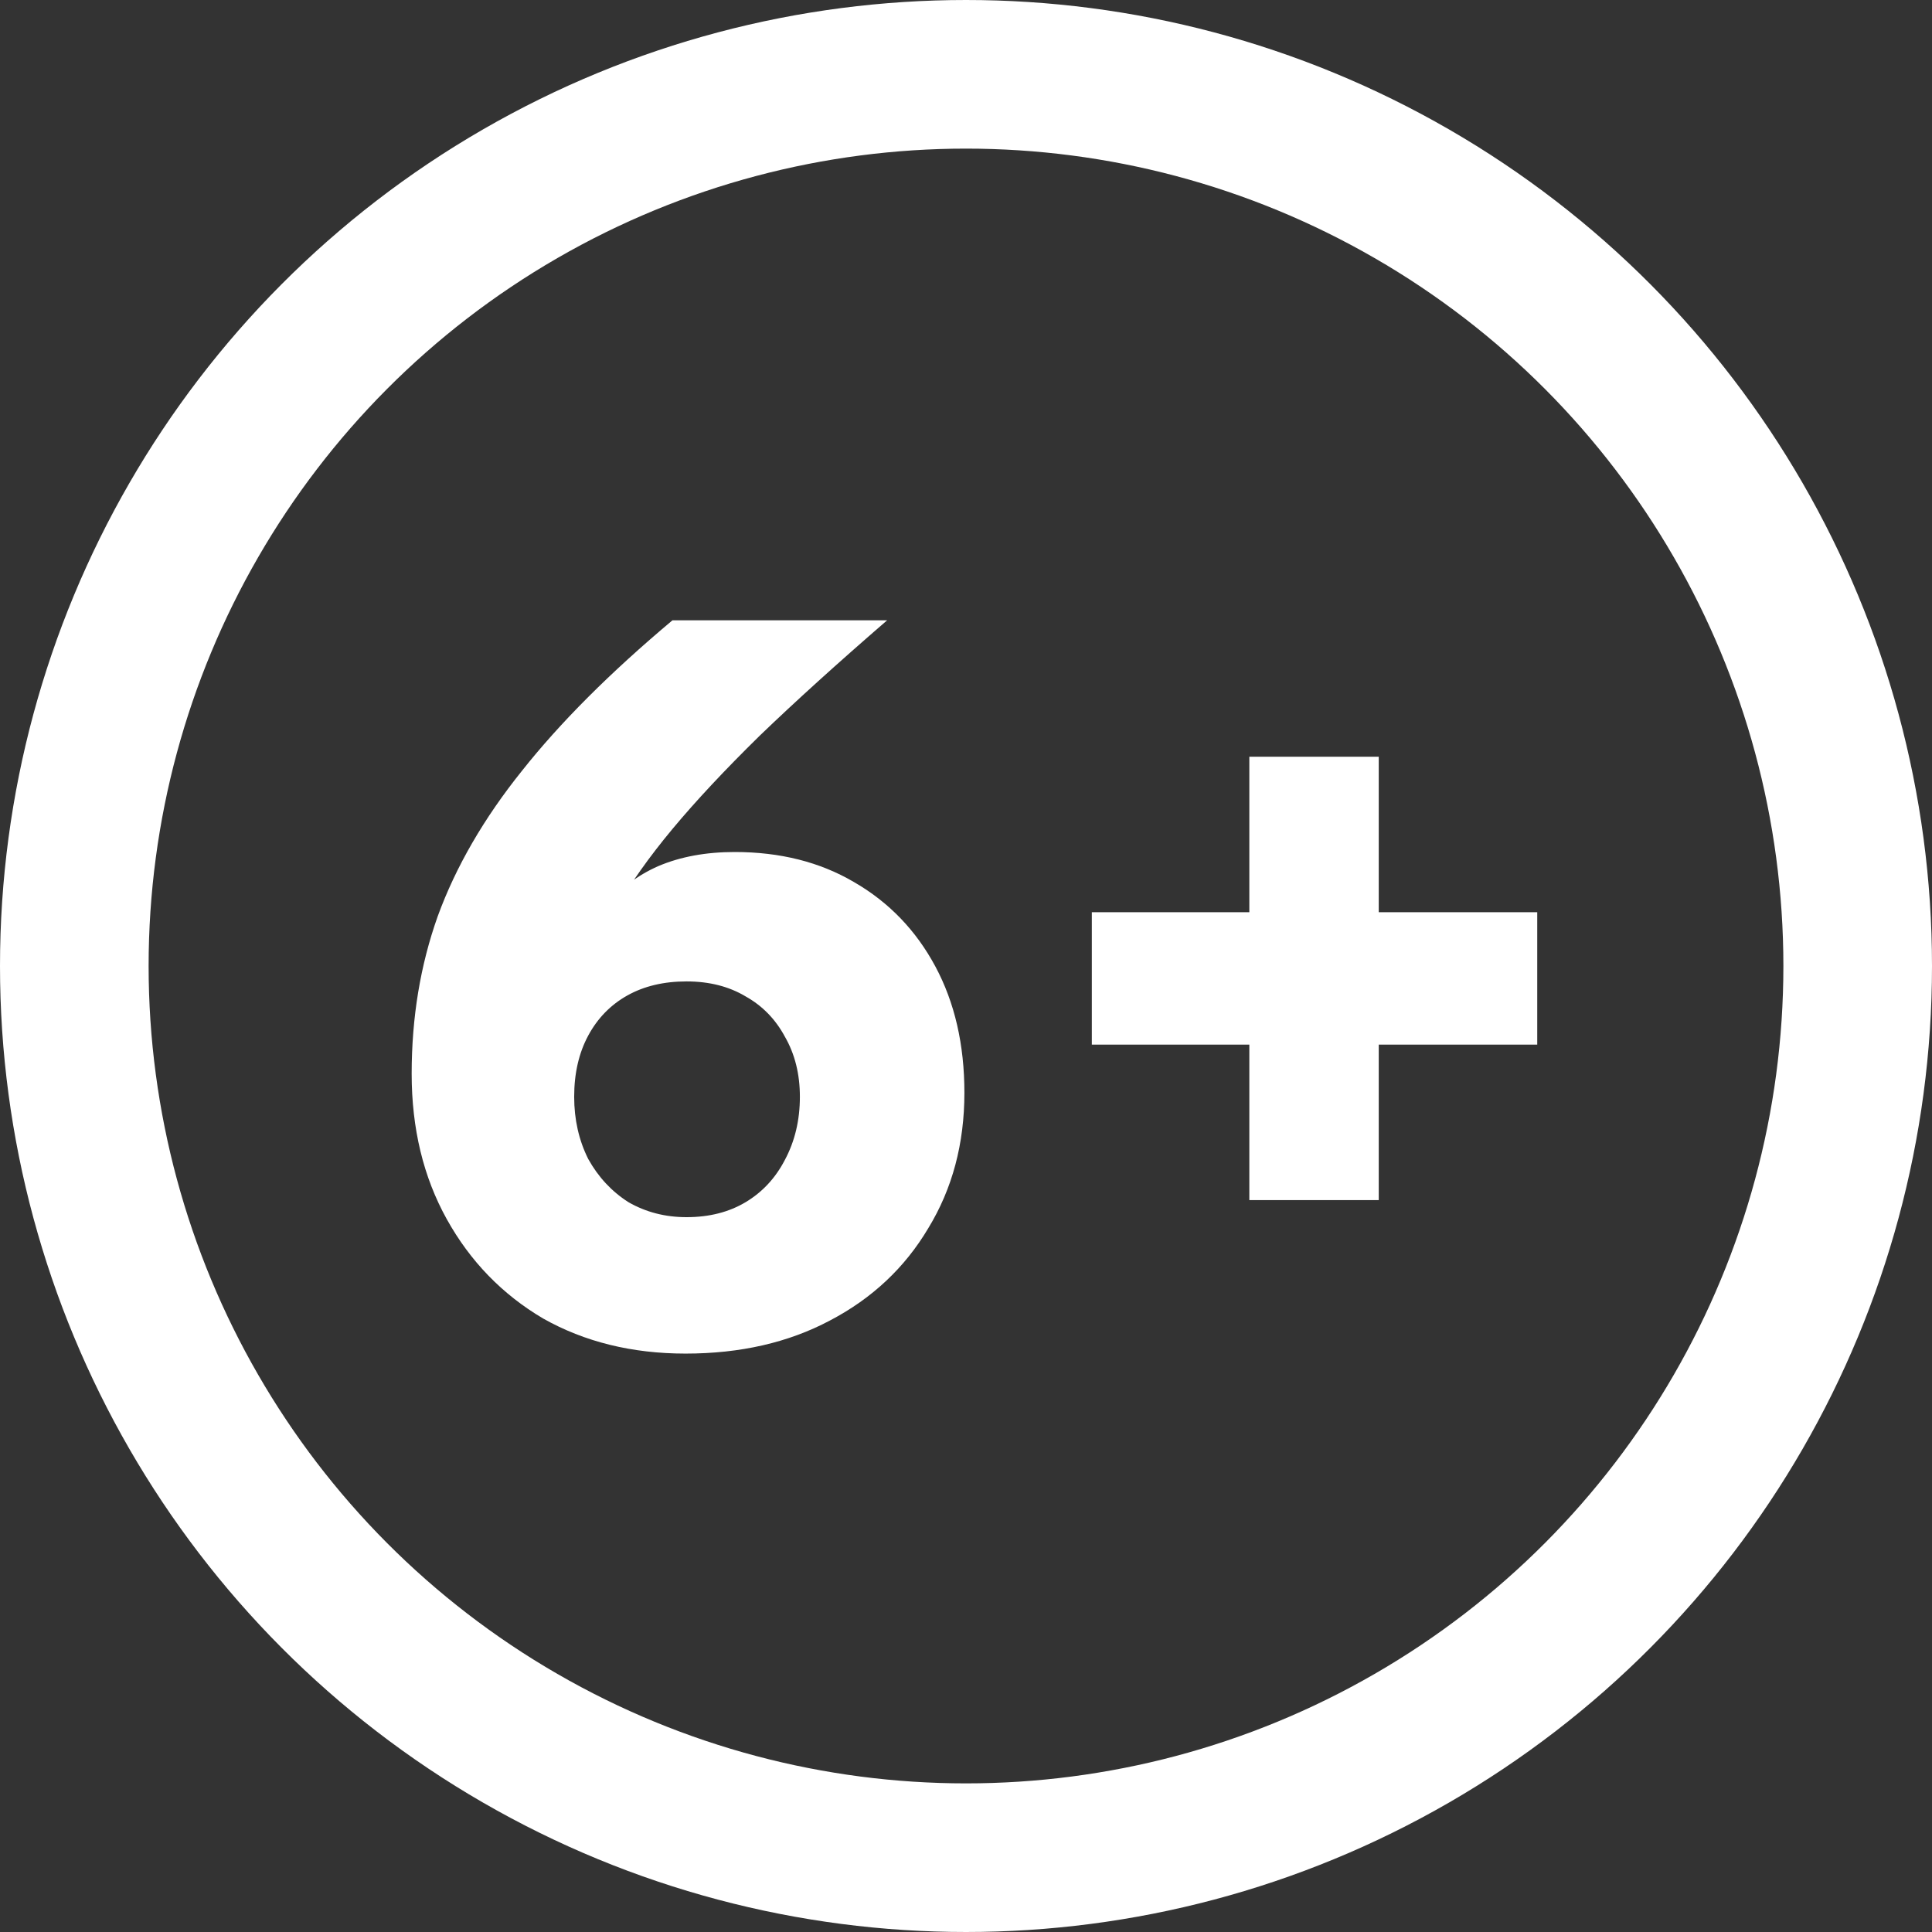
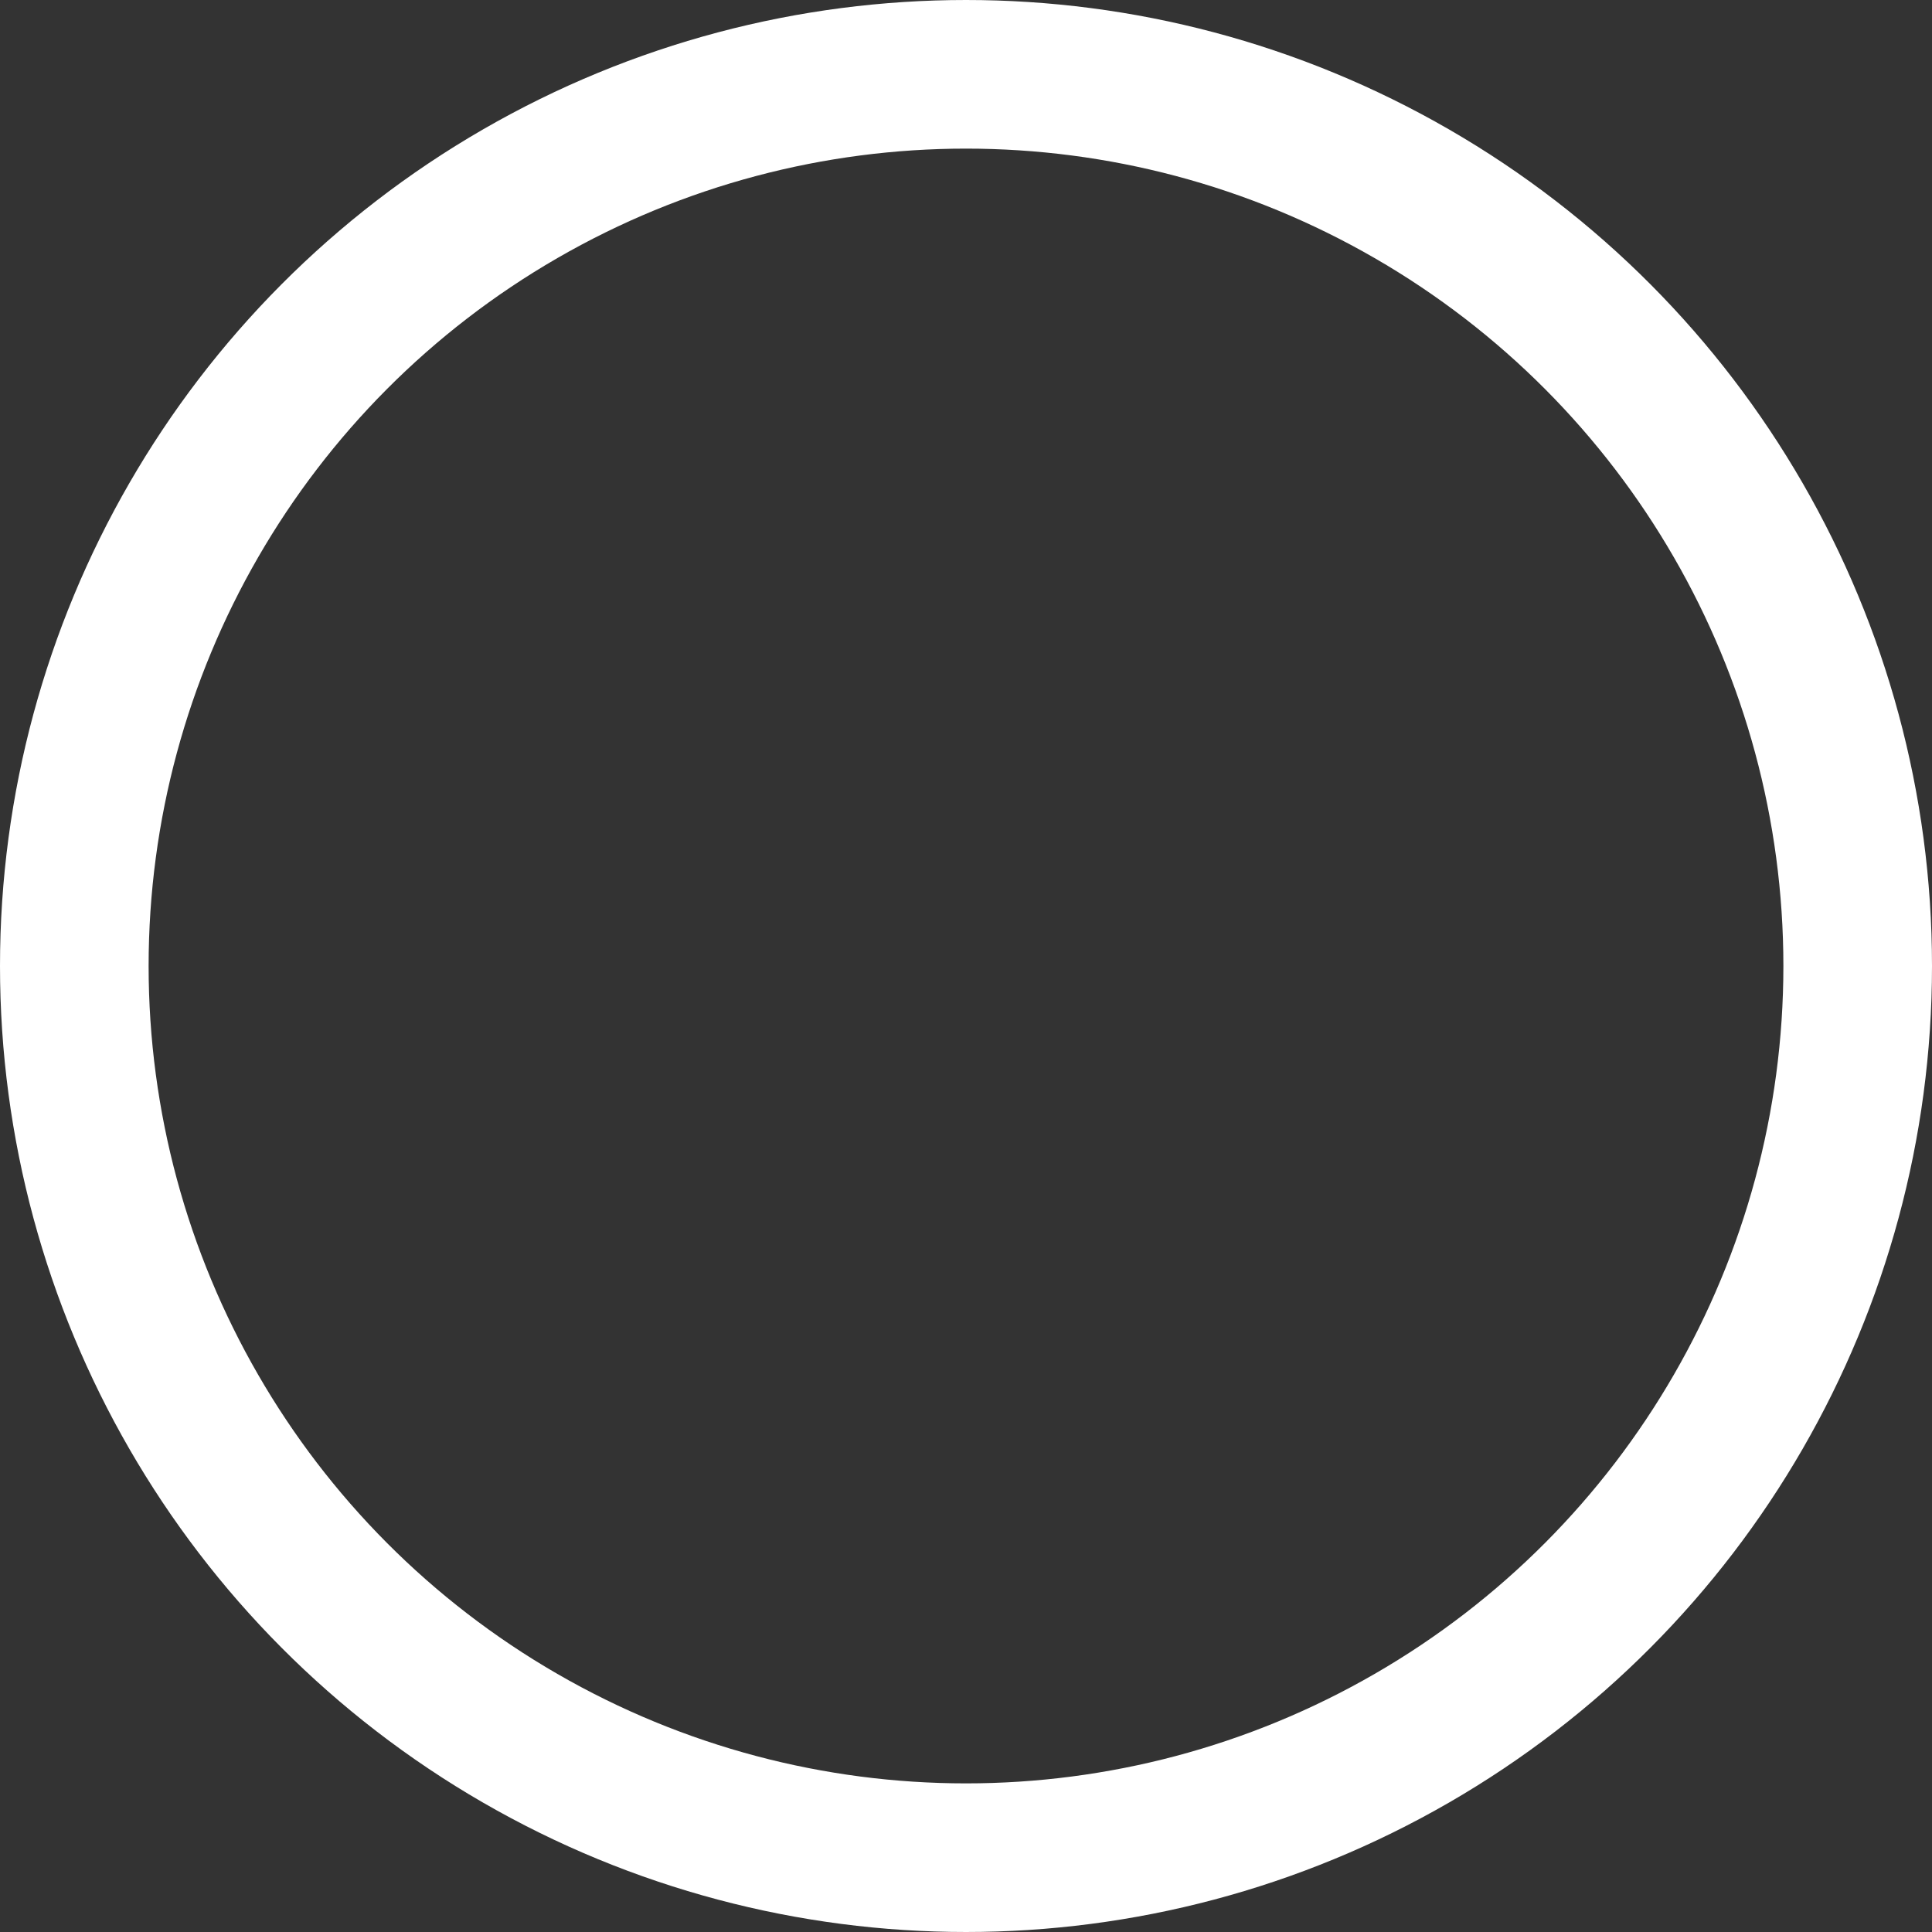
<svg xmlns="http://www.w3.org/2000/svg" width="52" height="52" viewBox="0 0 52 52" fill="none">
  <rect x="0" y="0" width="52" height="52" fill="#333333" stroke="none" />
-   <path d="M18.451 36.432C17.011 36.432 15.733 36.117 14.617 35.487C13.519 34.839 12.655 33.948 12.025 32.814C11.395 31.68 11.08 30.375 11.08 28.899C11.08 27.387 11.314 25.974 11.782 24.66C12.268 23.328 13.024 22.023 14.05 20.745C15.076 19.449 16.426 18.099 18.1 16.695H23.878C22.546 17.847 21.403 18.882 20.449 19.8C19.513 20.718 18.73 21.555 18.1 22.311C17.47 23.067 16.948 23.805 16.534 24.525L16.291 24.417C16.669 23.931 17.146 23.562 17.722 23.31C18.316 23.058 19 22.932 19.774 22.932C20.998 22.932 22.069 23.202 22.987 23.742C23.923 24.282 24.652 25.038 25.174 26.01C25.696 26.982 25.957 28.116 25.957 29.412C25.957 30.78 25.633 31.995 24.985 33.057C24.355 34.119 23.473 34.947 22.339 35.541C21.223 36.135 19.927 36.432 18.451 36.432ZM18.478 32.76C19.09 32.76 19.621 32.625 20.071 32.355C20.521 32.085 20.872 31.707 21.124 31.221C21.394 30.717 21.529 30.15 21.529 29.52C21.529 28.908 21.394 28.368 21.124 27.9C20.872 27.432 20.521 27.072 20.071 26.82C19.621 26.55 19.09 26.415 18.478 26.415C17.866 26.415 17.335 26.541 16.885 26.793C16.435 27.045 16.084 27.405 15.832 27.873C15.58 28.341 15.454 28.89 15.454 29.52C15.454 30.132 15.58 30.69 15.832 31.194C16.102 31.68 16.462 32.067 16.912 32.355C17.38 32.625 17.902 32.76 18.478 32.76ZM33.626 32.301V28.116H29.387V24.552H33.626V20.367H37.109V24.552H41.375V28.116H37.109V32.301H33.626Z" fill="white" />
  <circle cx="26" cy="26" r="24" stroke="white" stroke-width="4" />
</svg>